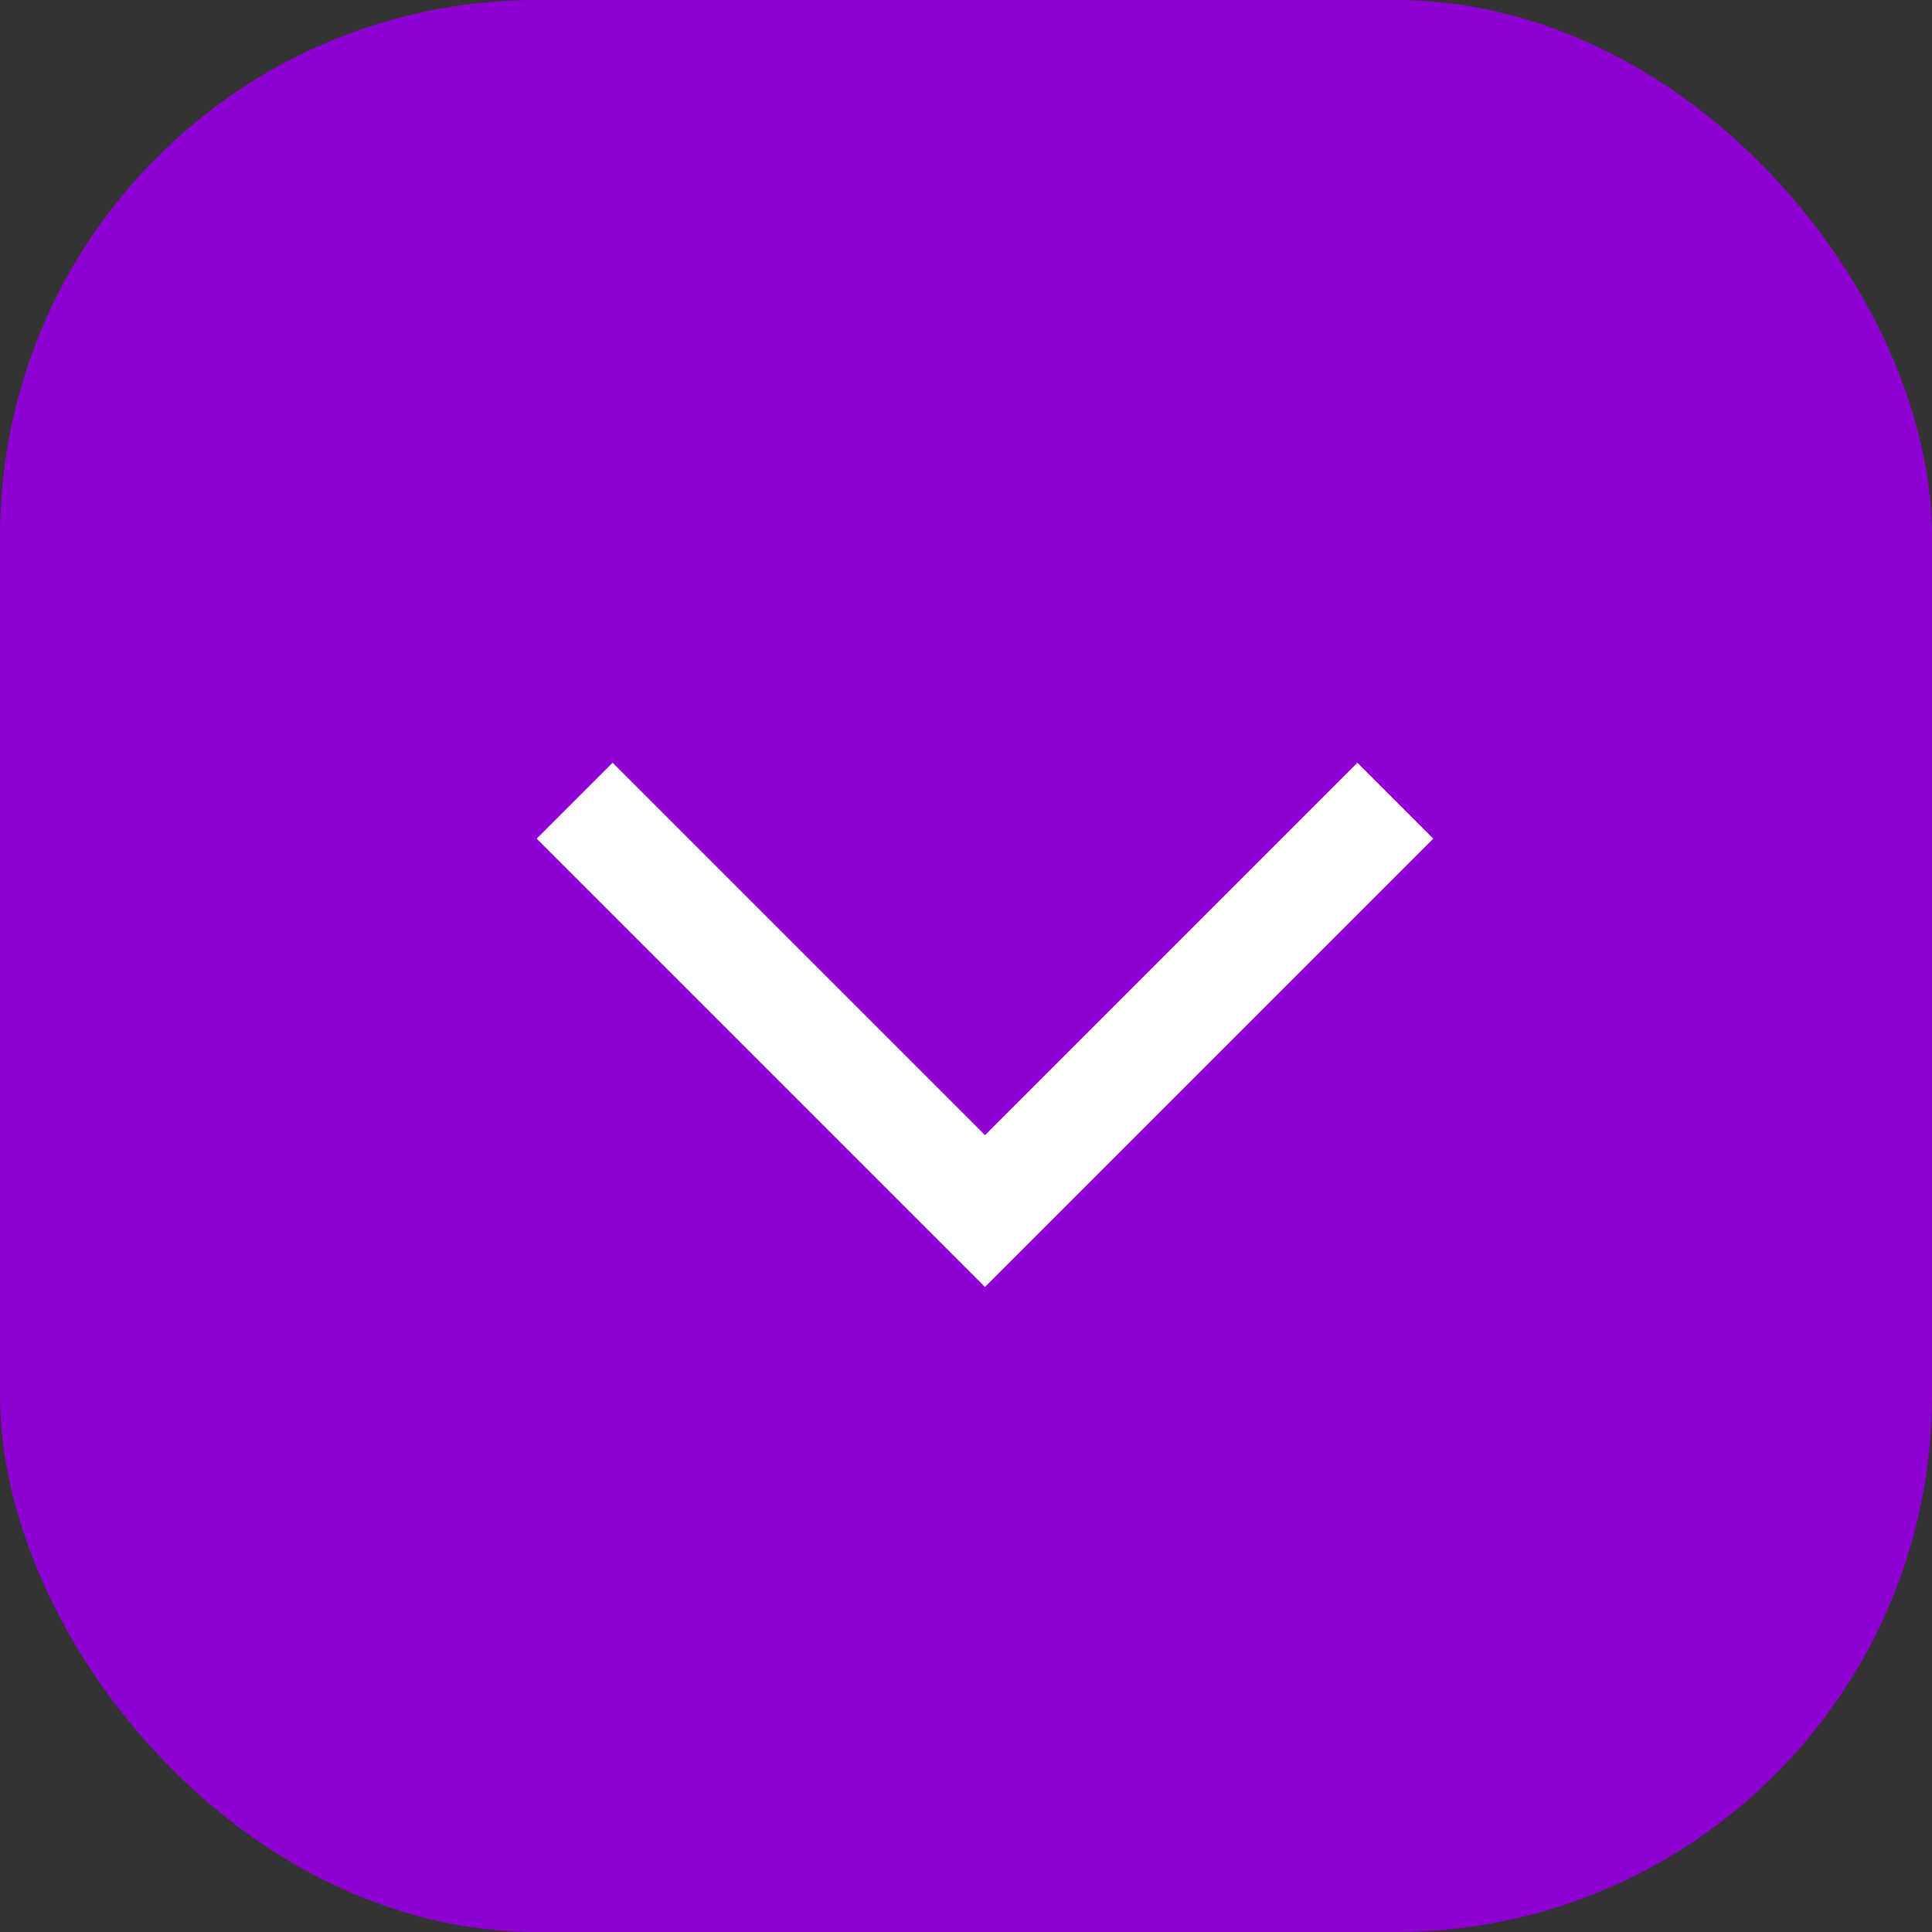
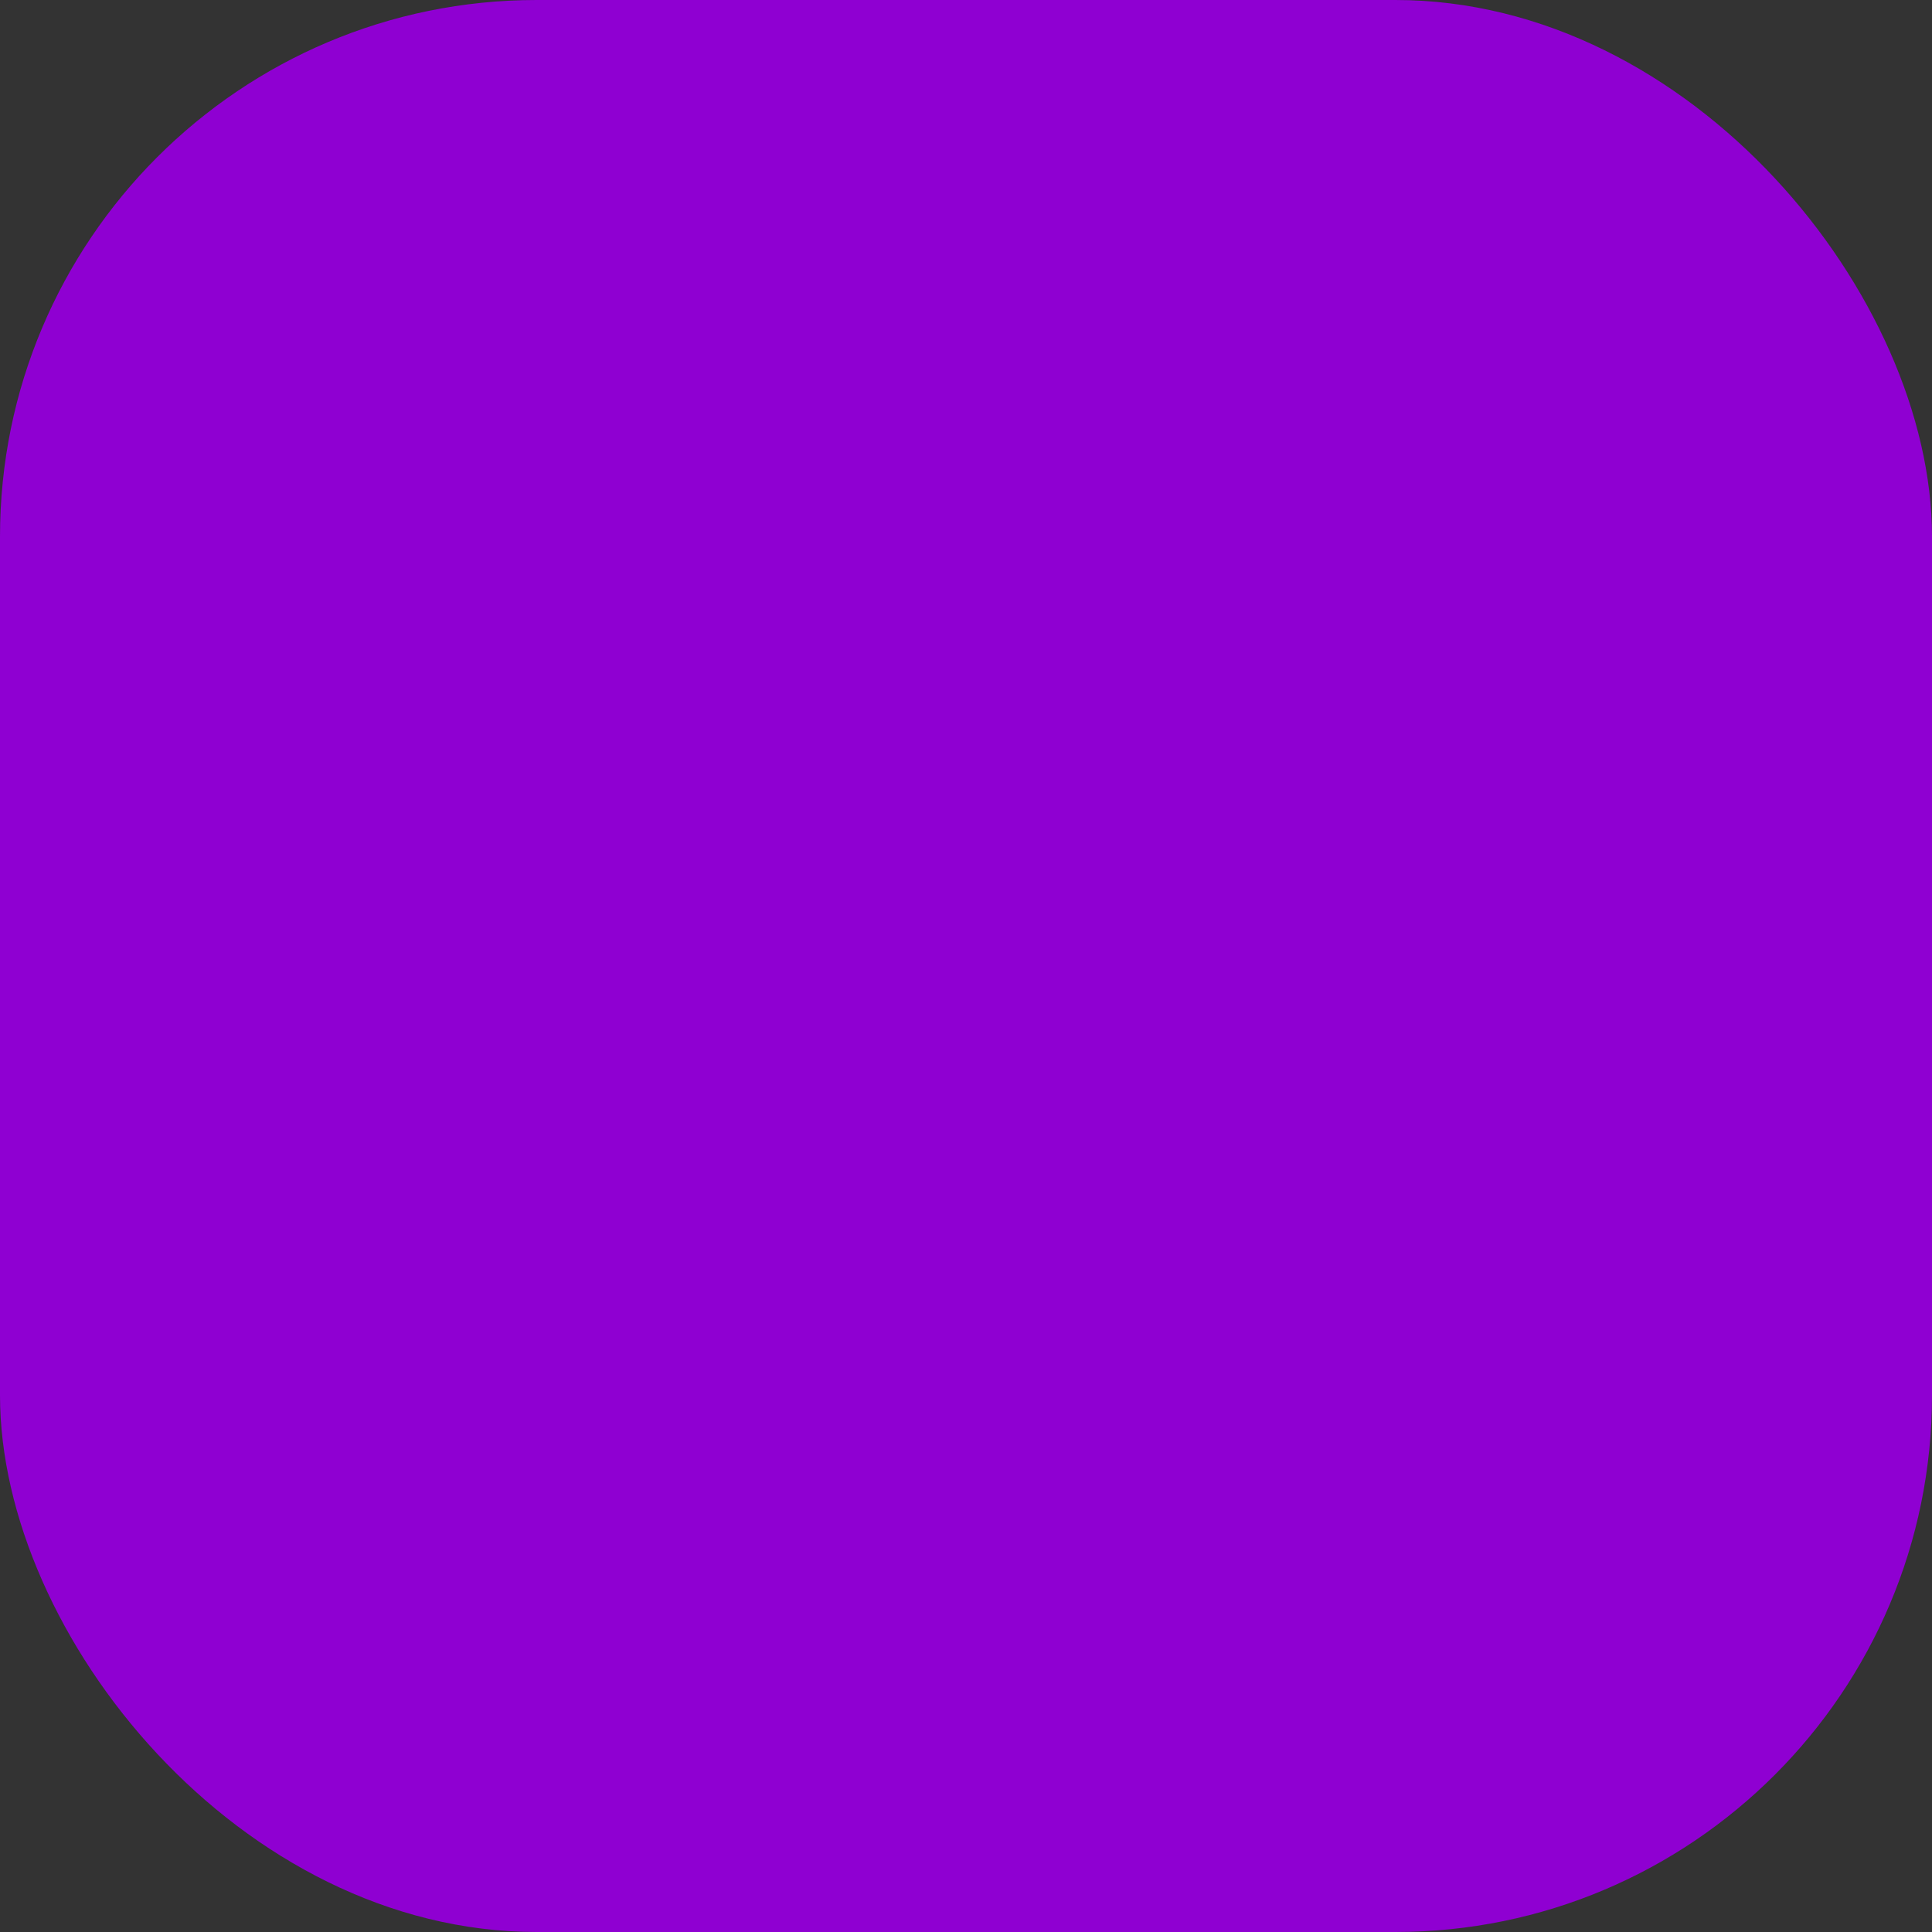
<svg xmlns="http://www.w3.org/2000/svg" width="36" height="36" viewBox="0 0 36 36" fill="none">
  <rect x="0" y="0" width="36" height="36" fill="#333333" stroke="none" />
  <rect width="36" height="36" rx="10" fill="#8F00D2" />
-   <path d="M26 14.92L18.354 22.566L10.708 14.92" stroke="white" stroke-width="2" />
</svg>